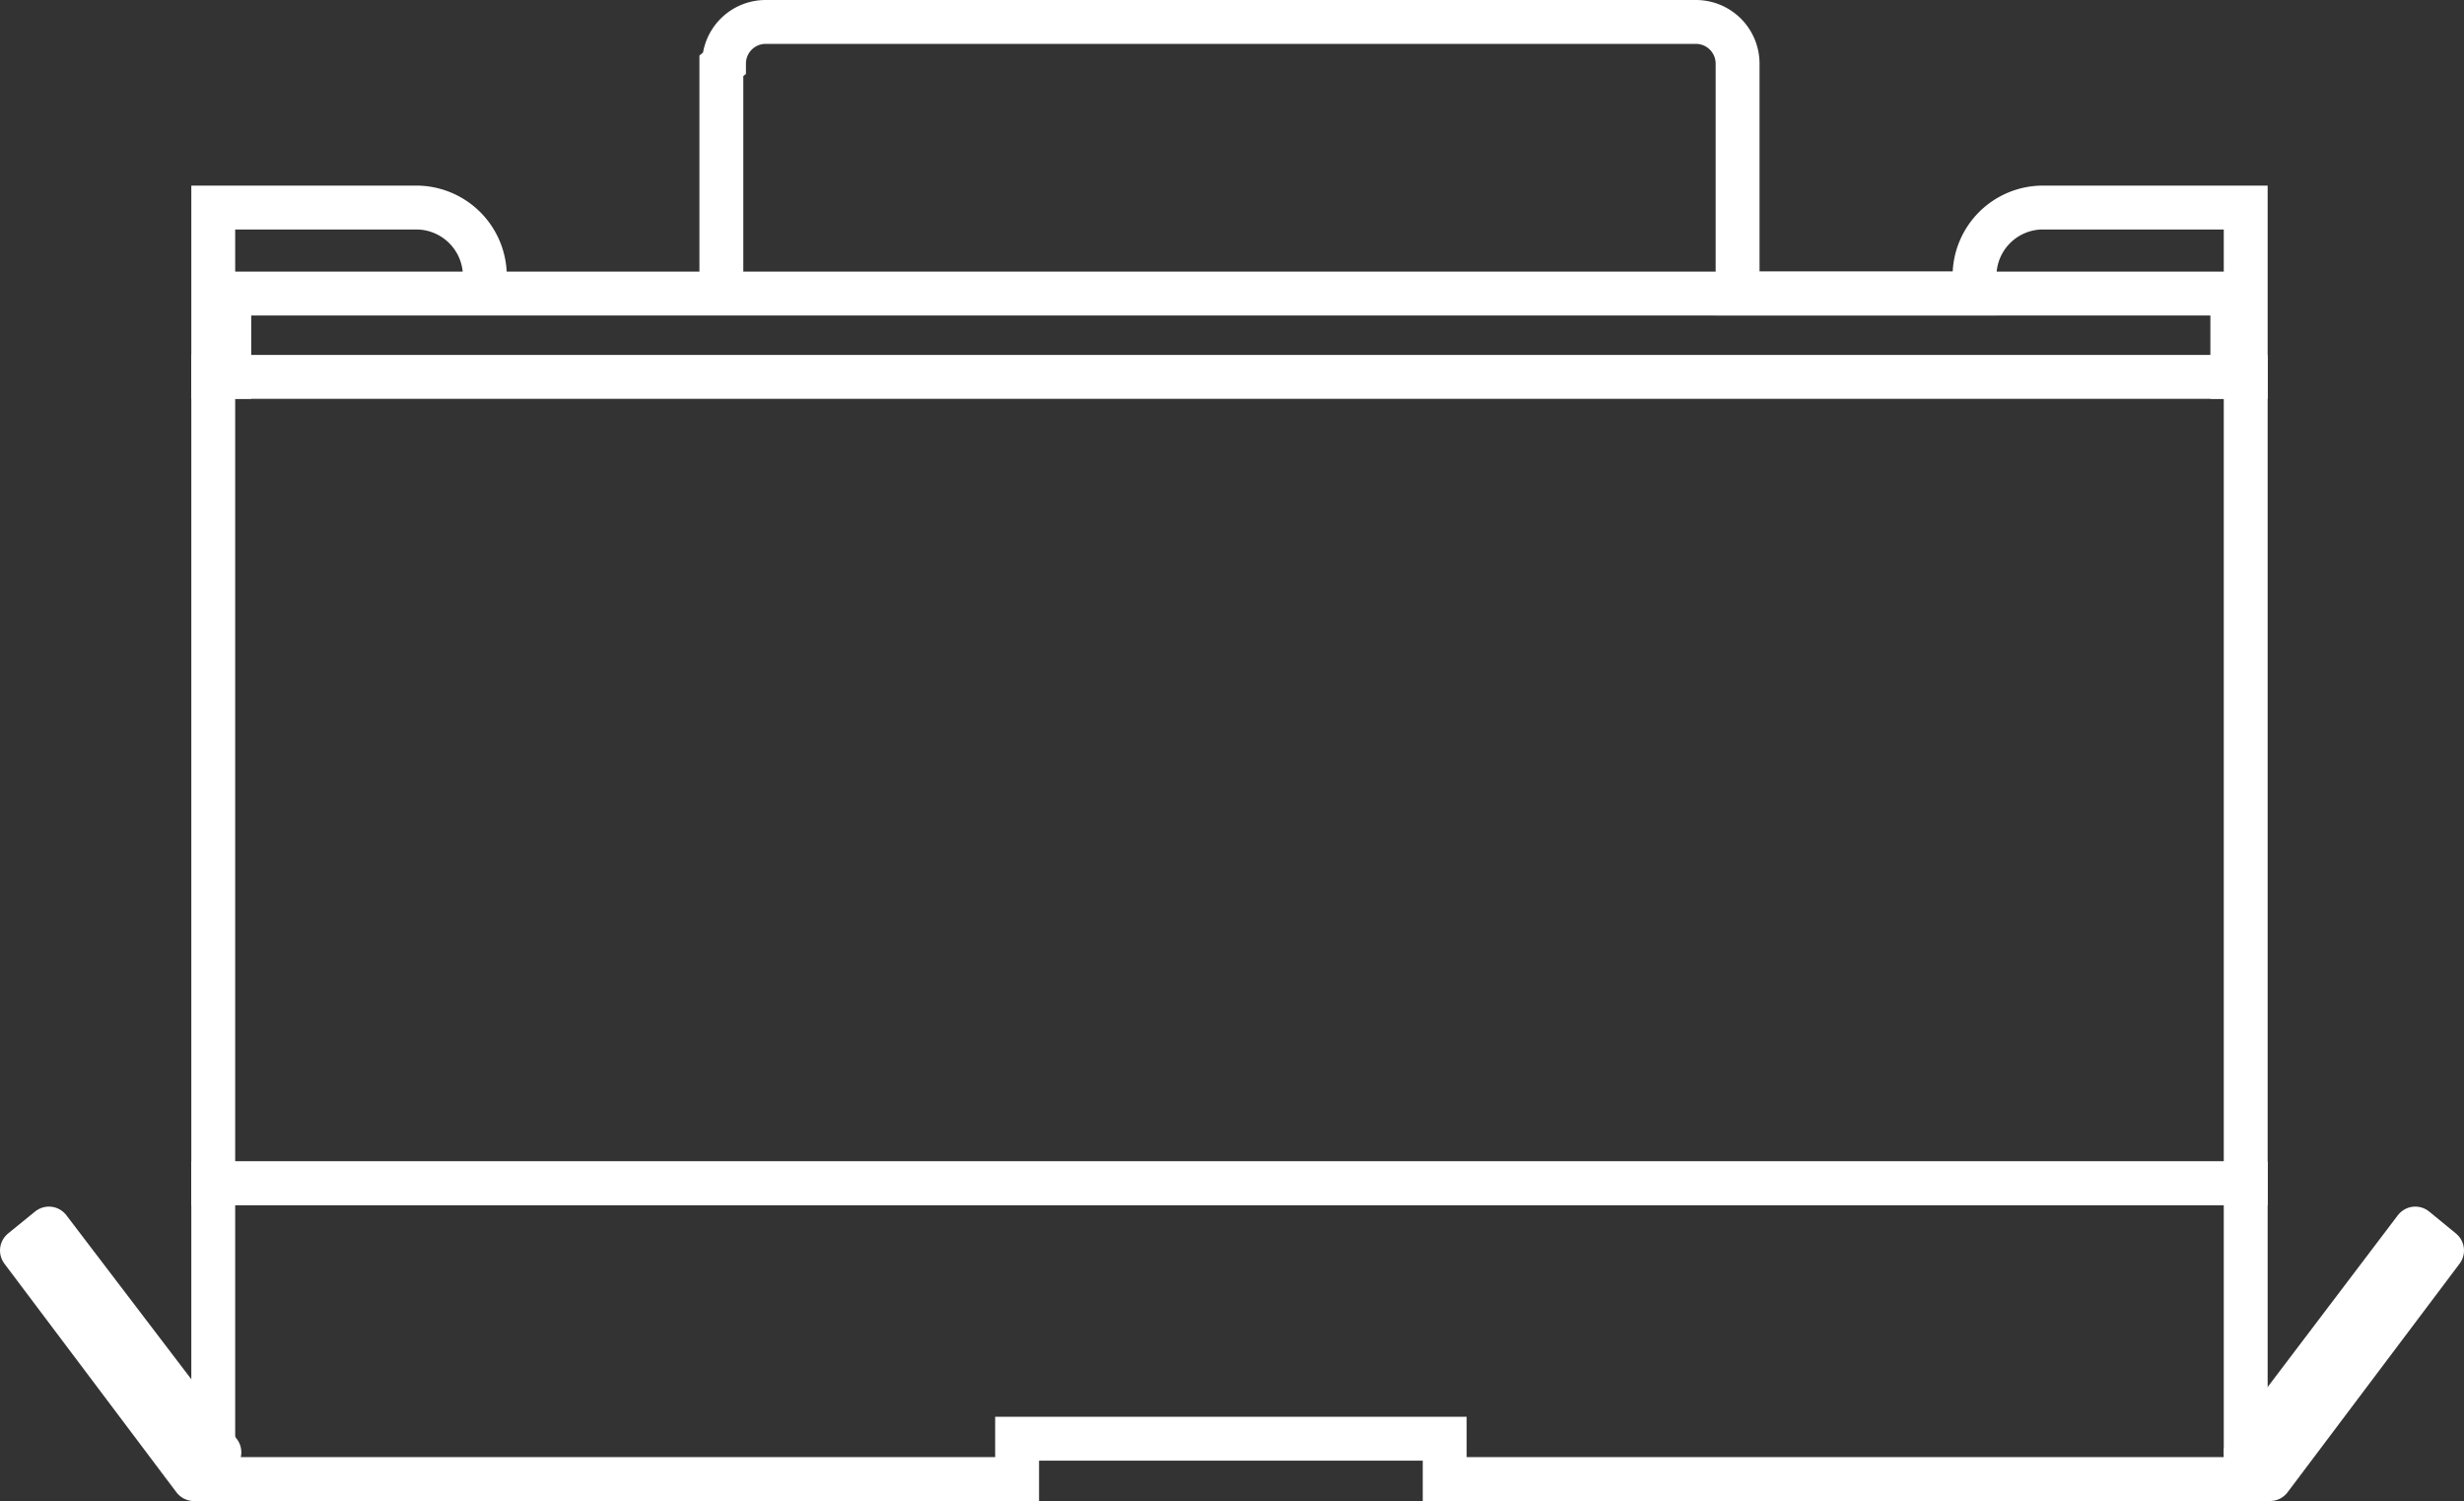
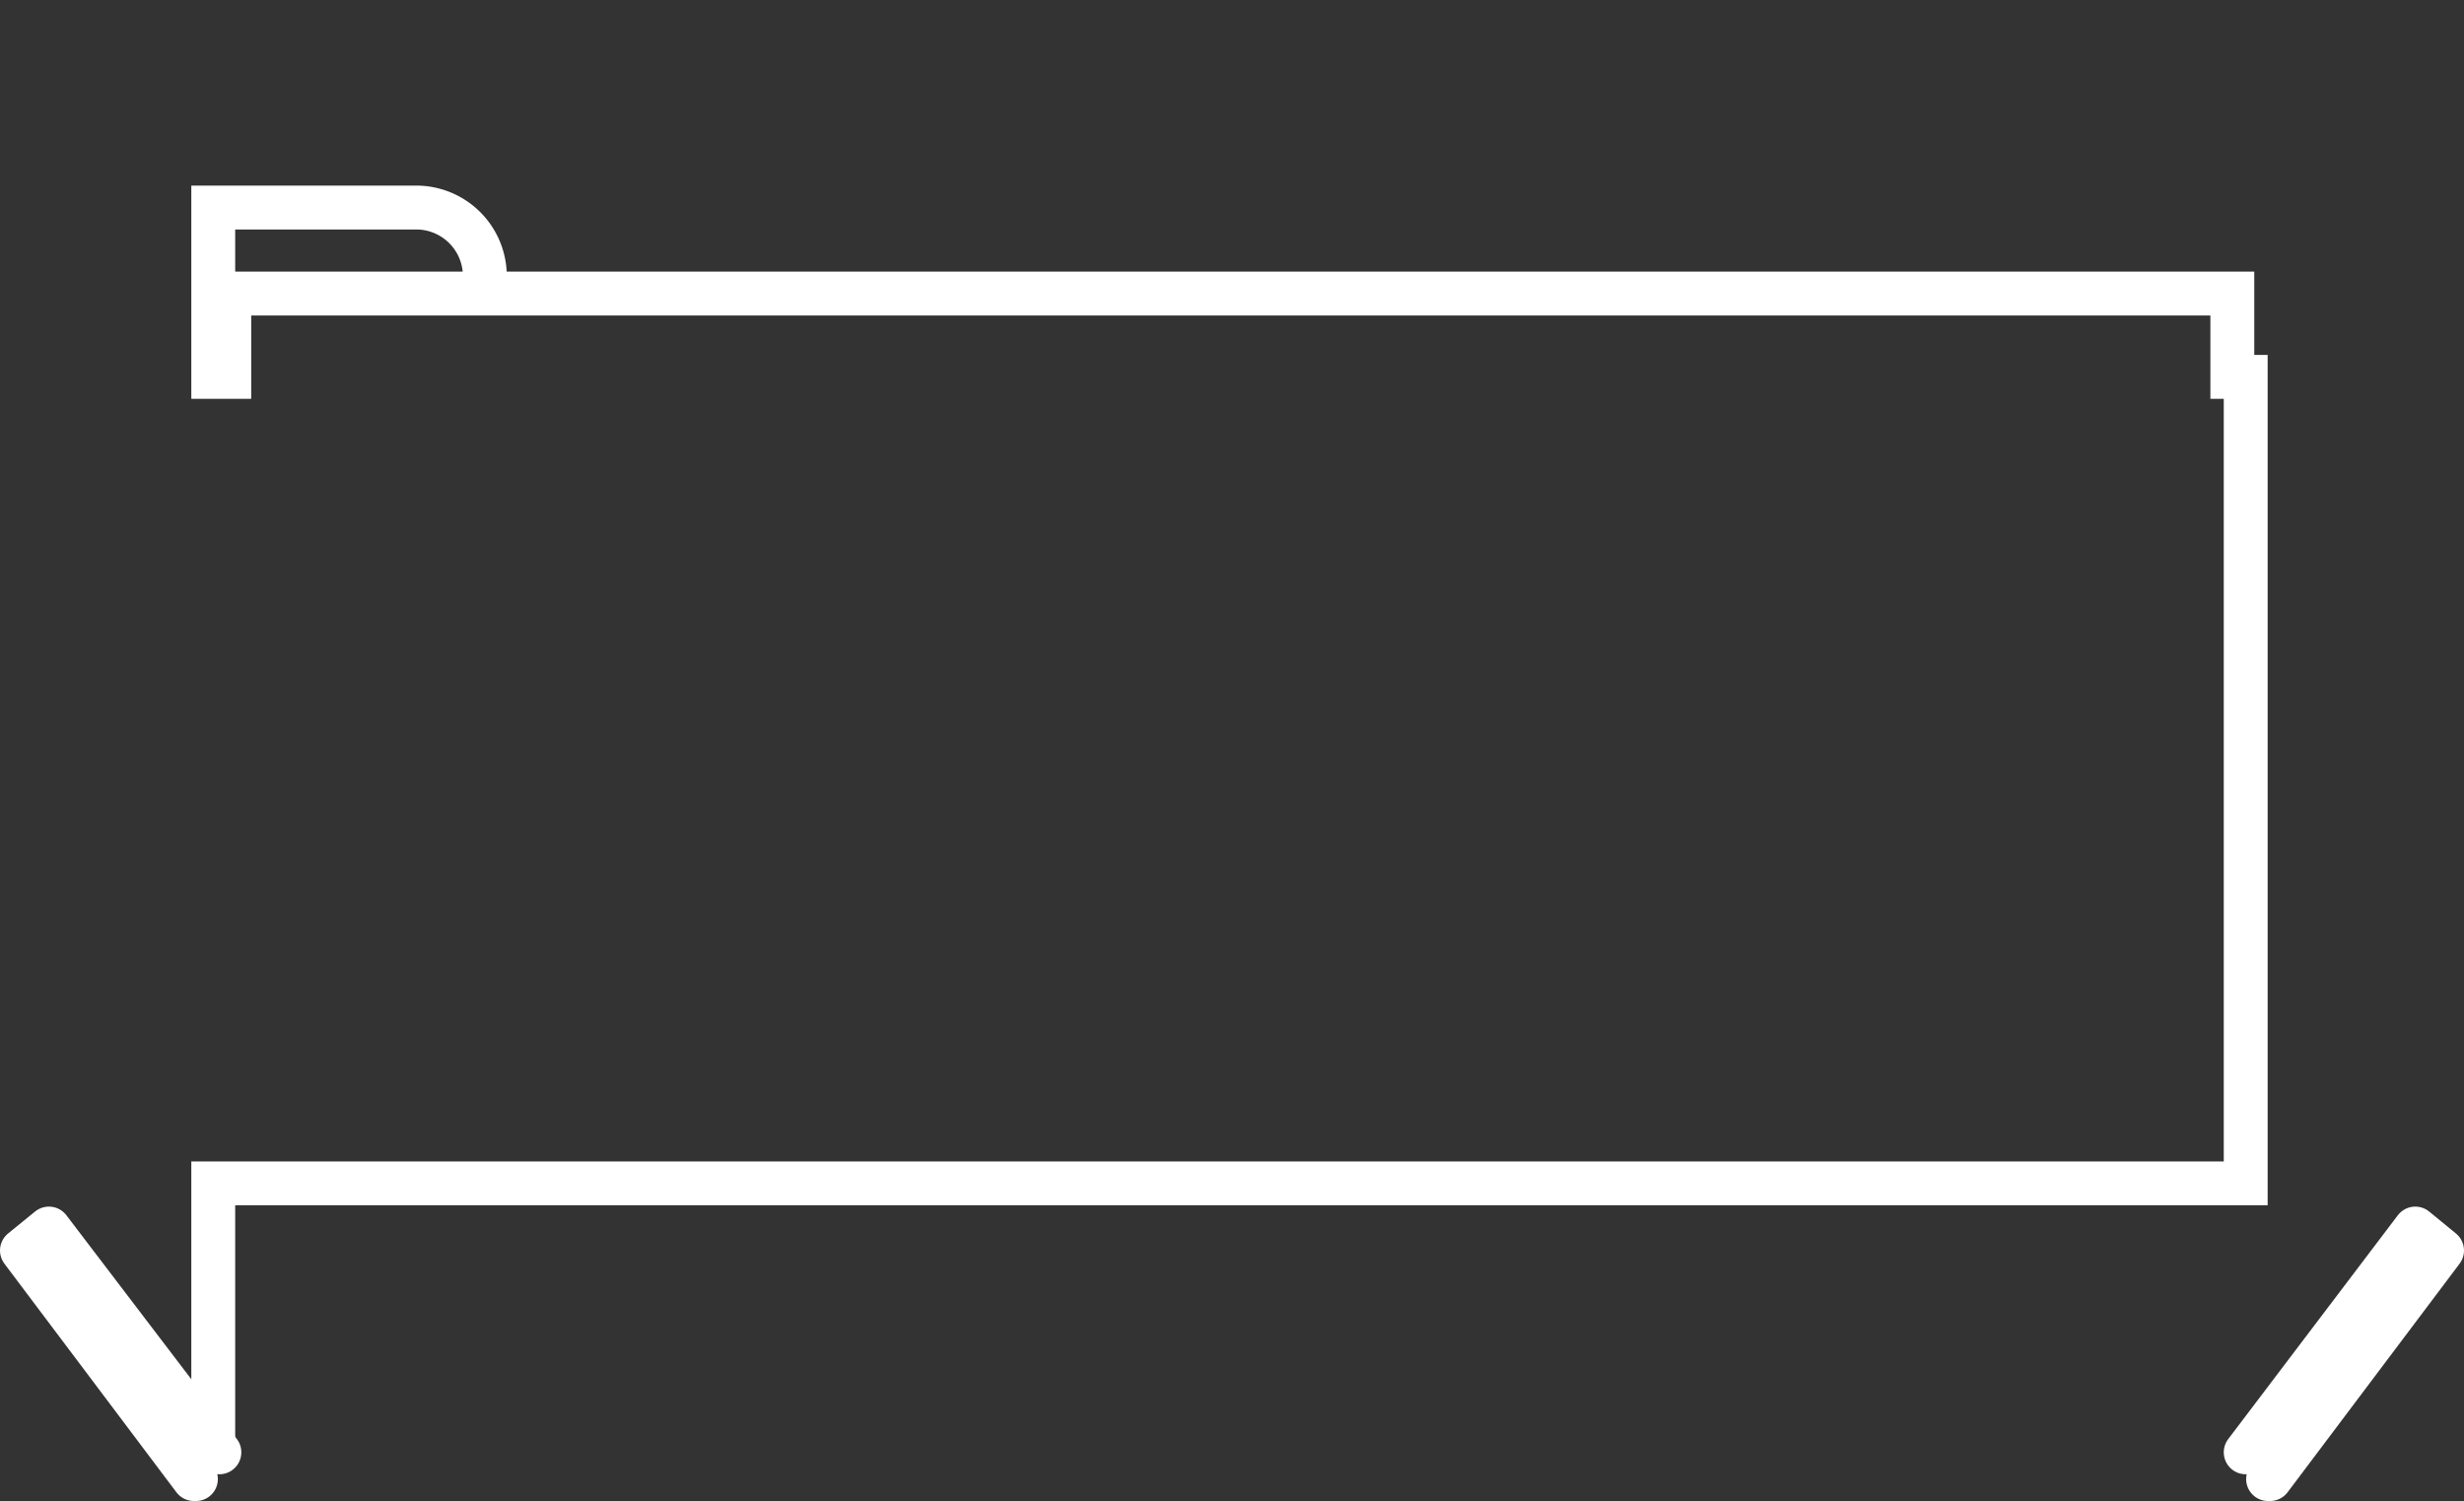
<svg xmlns="http://www.w3.org/2000/svg" viewBox="0 0 112.31 68.42">
  <rect x="0" y="0" width="112.31" height="68.42" fill="#333333" stroke="none" />
  <defs>
    <style>.cls-1,.cls-2{fill:none;stroke:#fff;stroke-width:2px;}.cls-1{stroke-linecap:round;stroke-linejoin:round;}.cls-2{stroke-miterlimit:10;}</style>
  </defs>
  <g id="Layer_2" data-name="Layer 2">
    <g id="Layer_1-2" data-name="Layer 1">
      <path class="cls-1" d="M102.36,66.2,110.09,56l1.22,1-7.84,10.42-.09,0" />
      <path class="cls-1" d="M10,66.2,2.23,56,1,57,8.84,67.42l.09,0" />
-       <path class="cls-2" d="M9.72,65.57v1.85H46.36V65.58H65.85v1.84h36.51V53.94H9.72V17.18h92.64V9.46H93.11A3.12,3.12,0,0,0,90,12.58v.8H79.2V2.9A1.9,1.9,0,0,0,77.3,1H34.9A1.9,1.9,0,0,0,33,2.9L32.88,3V13.38" />
      <path class="cls-2" d="M22.1,13.38v-.8A3.13,3.13,0,0,0,19,9.46H9.72v7.72h.73v-3.8h91.3v3.8h.61V53.94H9.72V65.57" />
    </g>
  </g>
</svg>